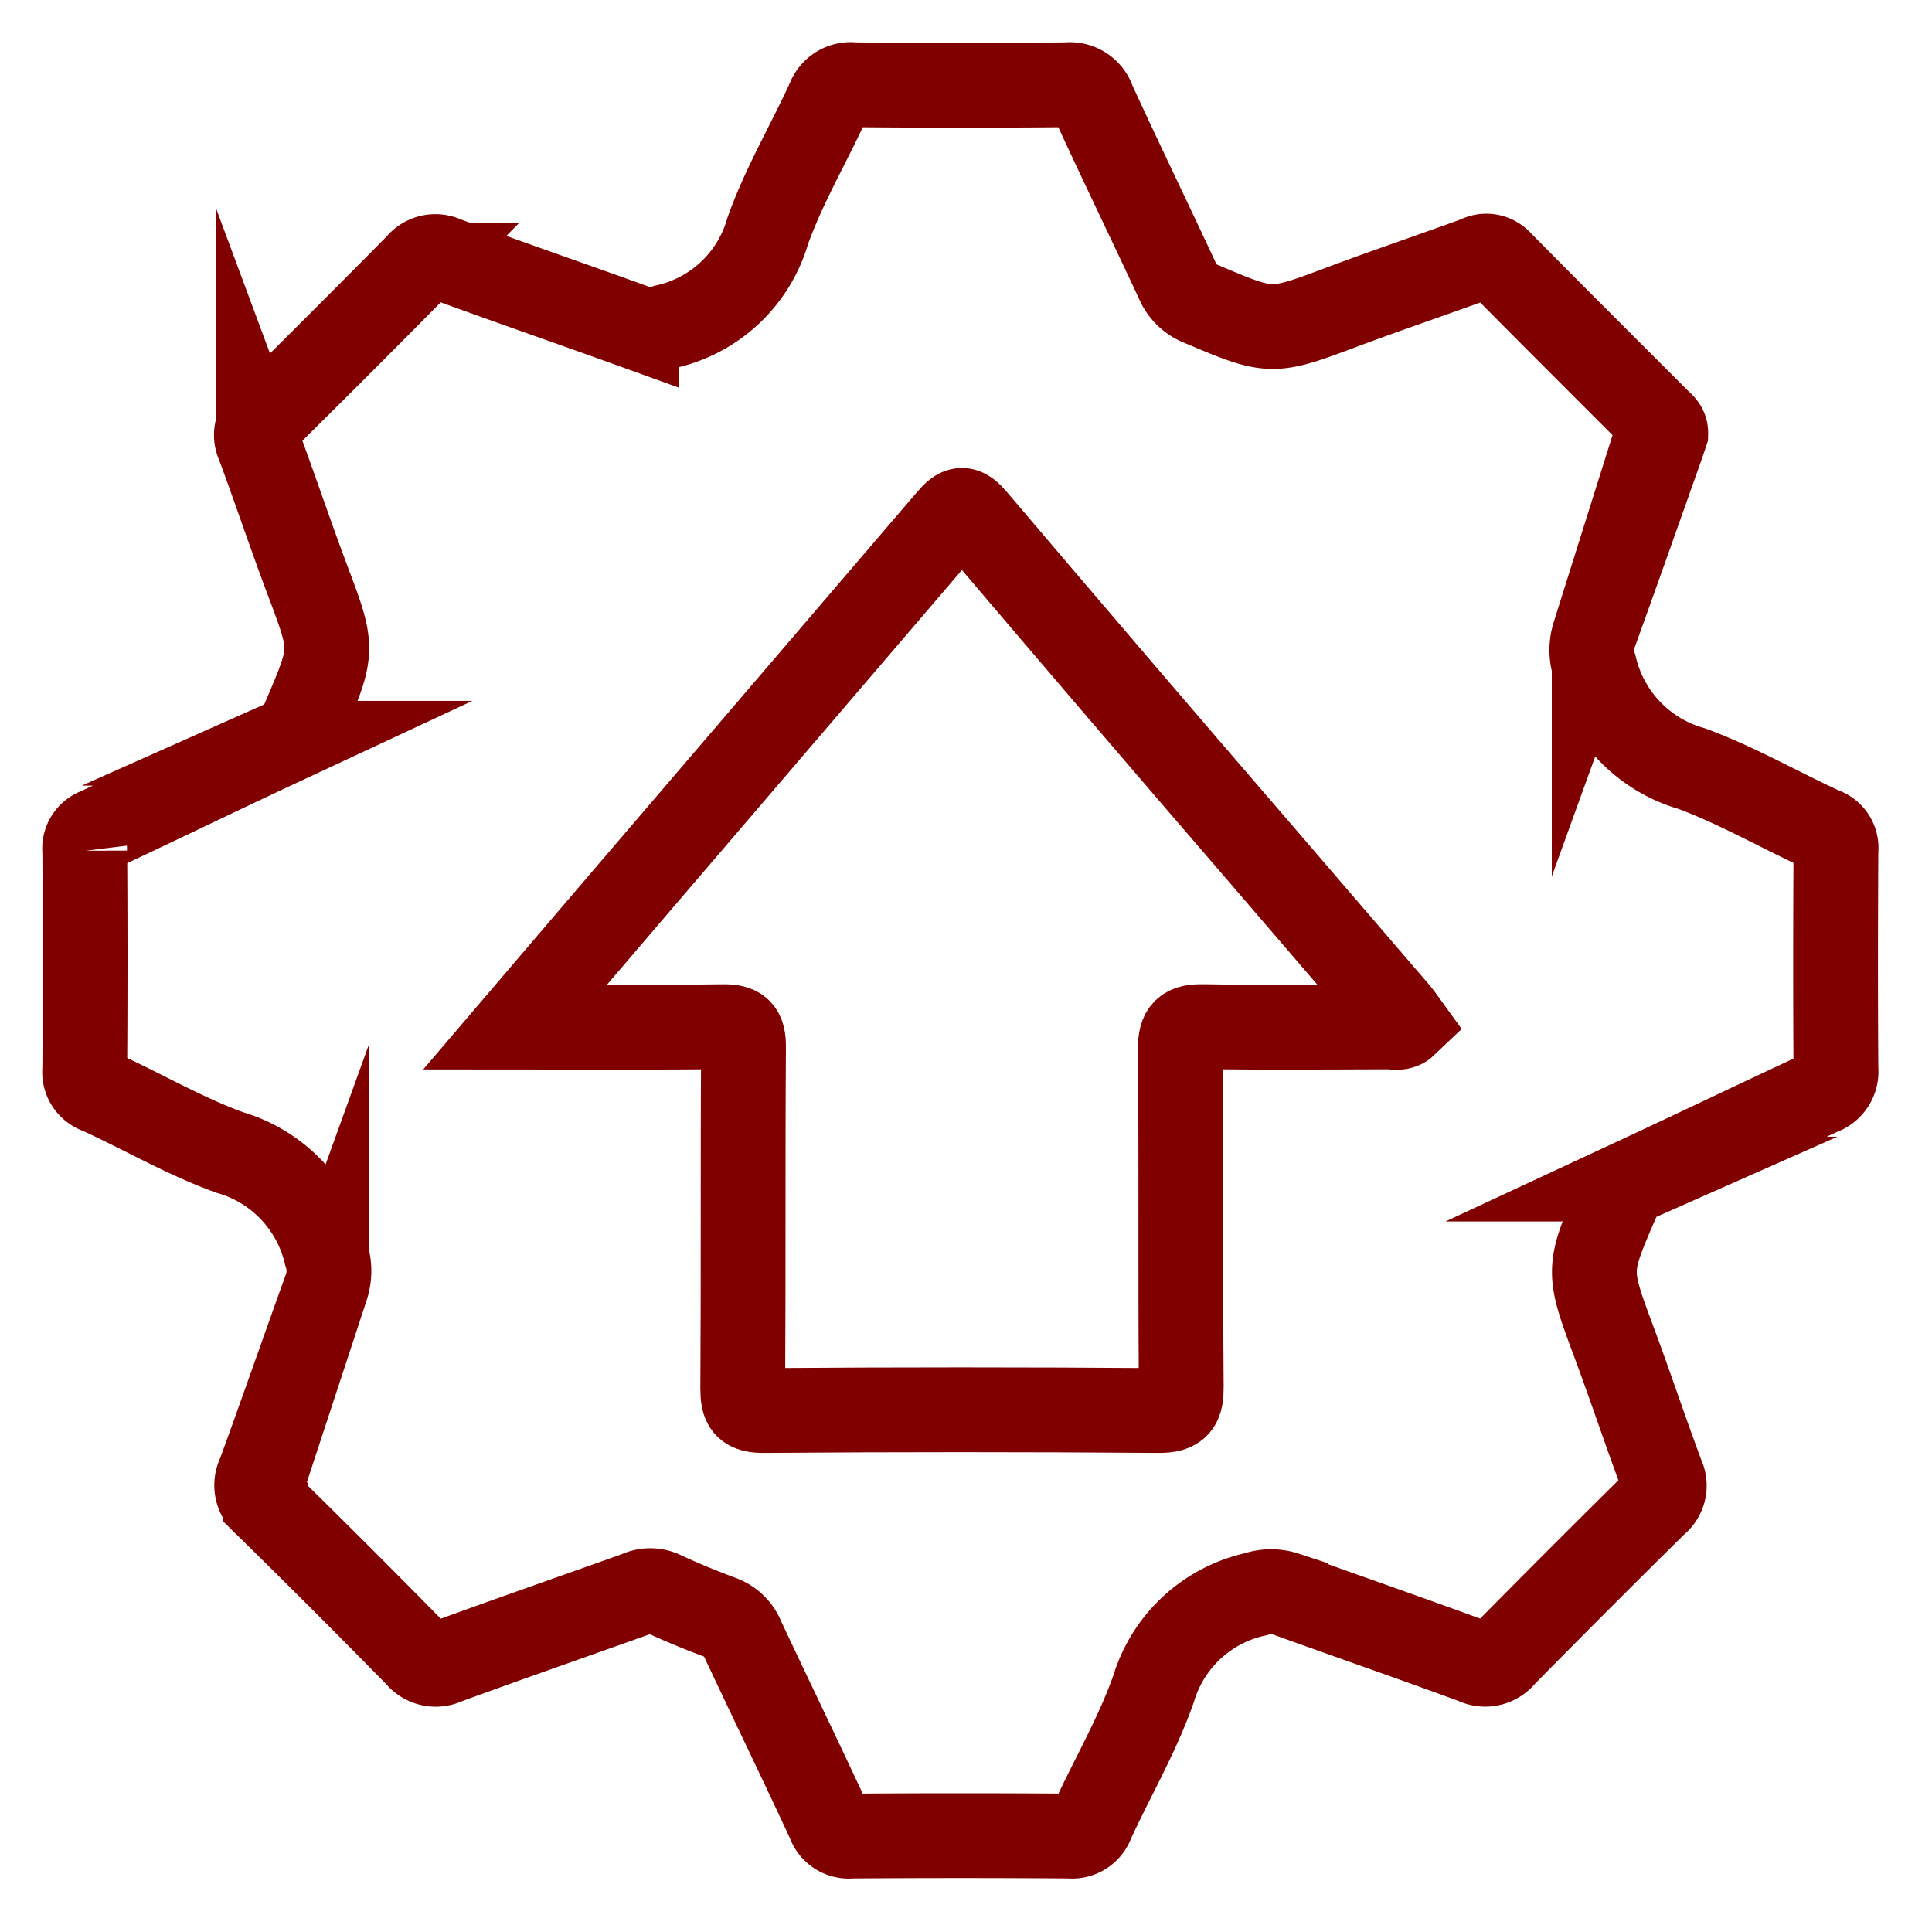
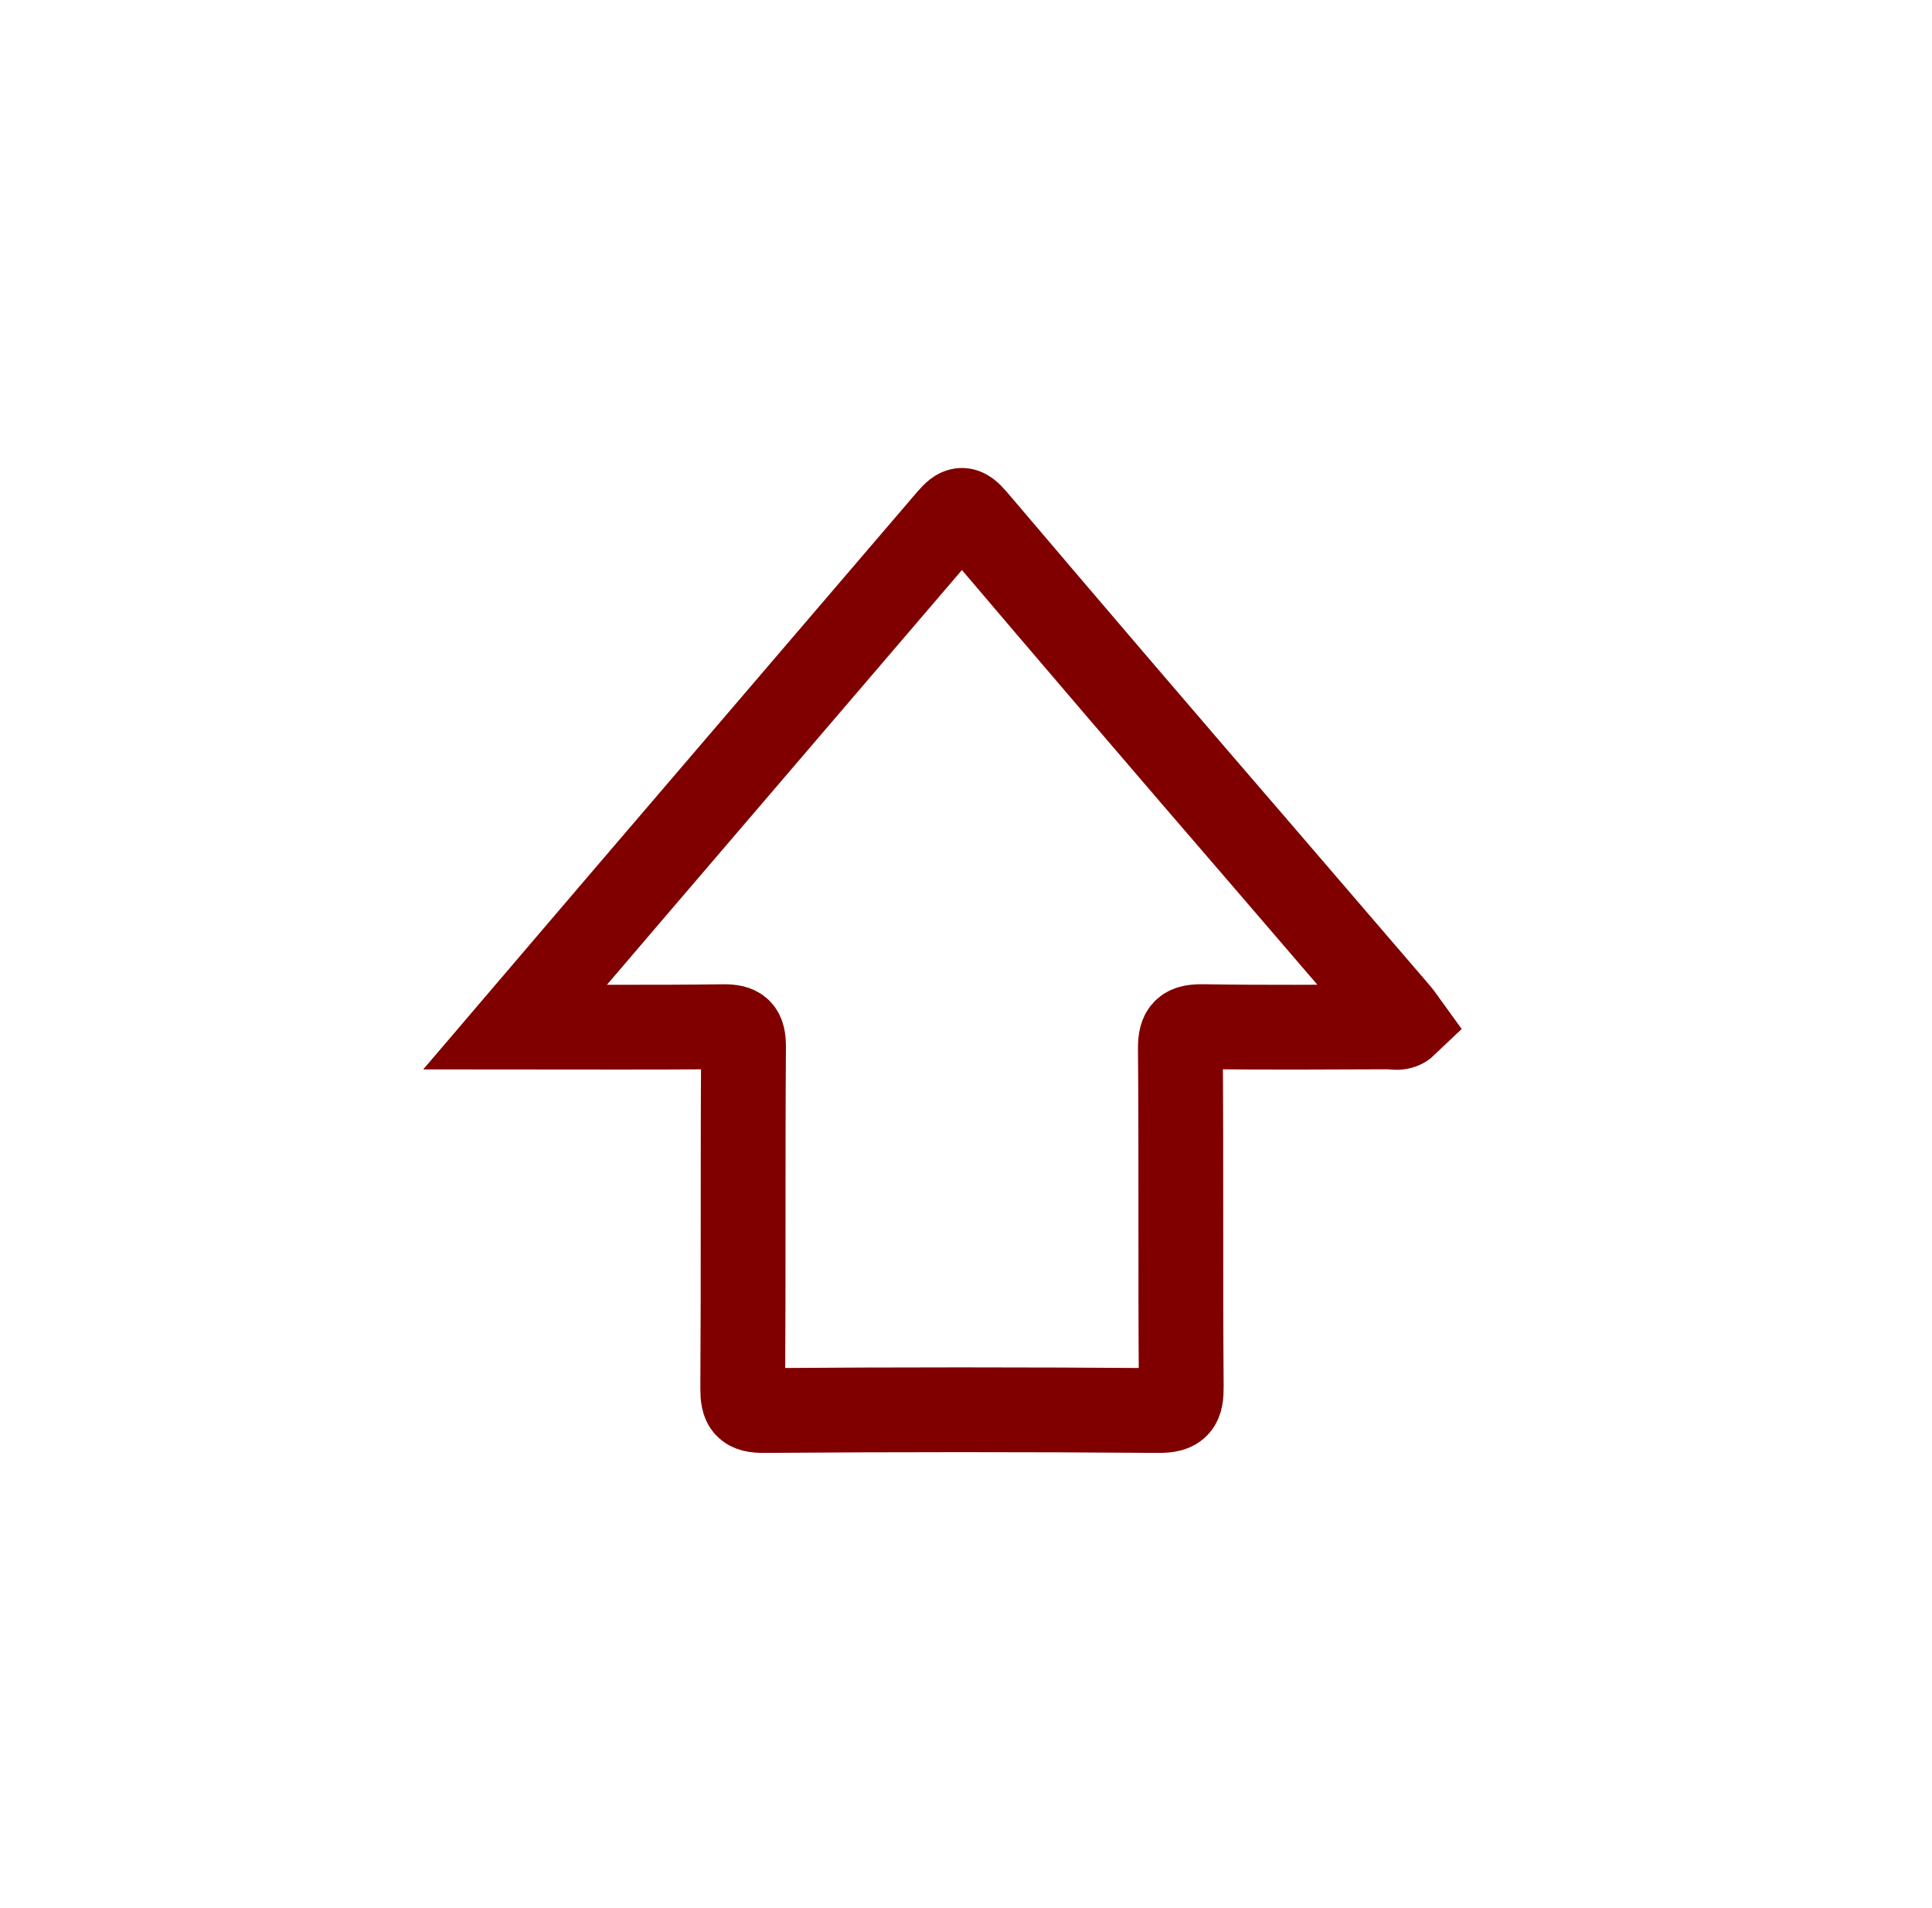
<svg xmlns="http://www.w3.org/2000/svg" width="91.139" height="90" viewBox="0 0 91.139 90">
  <defs>
    <style>.a,.b{fill:none;}.b{stroke:maroon;stroke-miterlimit:10;stroke-width:4px;}</style>
  </defs>
  <g transform="translate(-732 -2489)">
-     <rect class="a" width="91.139" height="90" transform="translate(732 2489)" />
    <g transform="translate(736 2493)">
-       <path class="b" d="M559.862-1062.36c-.066.2-.142.429-.224.66-1.047,2.95-2.086,5.9-3.152,8.845a2.406,2.406,0,0,0,.015,1.49,6.562,6.562,0,0,0,4.605,4.83c2.121.786,4.106,1.935,6.17,2.88a.9.9,0,0,1,.614.974c-.019,3.44-.024,6.881,0,10.321a1.05,1.05,0,0,1-.716,1.109c-2.9,1.344-5.772,2.727-8.666,4.074a1.718,1.718,0,0,0-.909.957c-1.449,3.347-1.442,3.339-.149,6.815.77,2.07,1.464,4.169,2.239,6.237a1.038,1.038,0,0,1-.308,1.279q-3.607,3.56-7.165,7.17a1.094,1.094,0,0,1-1.357.315c-2.965-1.093-5.953-2.125-8.925-3.2a2.208,2.208,0,0,0-1.406.009,6.486,6.486,0,0,0-4.83,4.476c-.761,2.16-1.937,4.172-2.9,6.263a.986.986,0,0,1-1.043.671q-5.161-.039-10.322,0a.97.97,0,0,1-1.036-.663c-1.344-2.9-2.738-5.768-4.093-8.658a1.715,1.715,0,0,0-1.008-.981c-.949-.352-1.888-.738-2.8-1.165a1.373,1.373,0,0,0-1.142.03c-3.006,1.072-6.019,2.122-9.017,3.216a1.1,1.1,0,0,1-1.362-.3q-3.549-3.618-7.168-7.167a1.1,1.1,0,0,1-.293-1.362c1.075-2.939,2.1-5.9,3.162-8.84a2.472,2.472,0,0,0-.012-1.579,6.543,6.543,0,0,0-4.542-4.778c-2.126-.769-4.108-1.932-6.174-2.874a.963.963,0,0,1-.666-1.033q.033-5.161,0-10.322a.914.914,0,0,1,.612-.977c2.892-1.352,5.763-2.75,8.657-4.1a2.035,2.035,0,0,0,1.081-1.153c1.4-3.268,1.39-3.257.149-6.559-.8-2.125-1.518-4.28-2.309-6.408a.981.981,0,0,1,.293-1.2q3.638-3.594,7.232-7.234a1.043,1.043,0,0,1,1.281-.3c3,1.1,6.012,2.141,9.014,3.225a2.231,2.231,0,0,0,1.406-.023,6.461,6.461,0,0,0,4.8-4.511c.757-2.129,1.93-4.108,2.875-6.173a1.1,1.1,0,0,1,1.191-.727q5.022.046,10.045,0a1.157,1.157,0,0,1,1.244.793c1.305,2.846,2.674,5.662,3.994,8.5a1.921,1.921,0,0,0,1.076,1.035c3.34,1.416,3.329,1.409,6.732.133,2.1-.786,4.219-1.5,6.324-2.269a.864.864,0,0,1,1.064.178c2.482,2.514,4.987,5.005,7.482,7.505C559.676-1062.776,559.869-1062.65,559.862-1062.36Z" transform="translate(-485.283 1078.8)" />
      <path class="b" d="M540.349-999.977c1.929-2.259,3.713-4.357,5.505-6.448q7.489-8.739,14.97-17.485c.486-.571.694-.6,1.2-.006q6.854,8.071,13.772,16.088,3.088,3.6,6.181,7.193c.136.158.249.335.379.514-.263.252-.551.137-.8.138-2.917.01-5.835.034-8.751-.012-.809-.012-1.085.161-1.077,1.039.045,5.312,0,10.625.042,15.937.006.847-.144,1.141-1.078,1.133q-9.3-.071-18.608,0c-.838.005-1-.235-1-1.025.035-5.373,0-10.748.037-16.121.005-.772-.2-.971-.967-.961C546.96-999.951,543.768-999.977,540.349-999.977Z" transform="translate(-520.046 1044.426)" />
    </g>
  </g>
</svg>